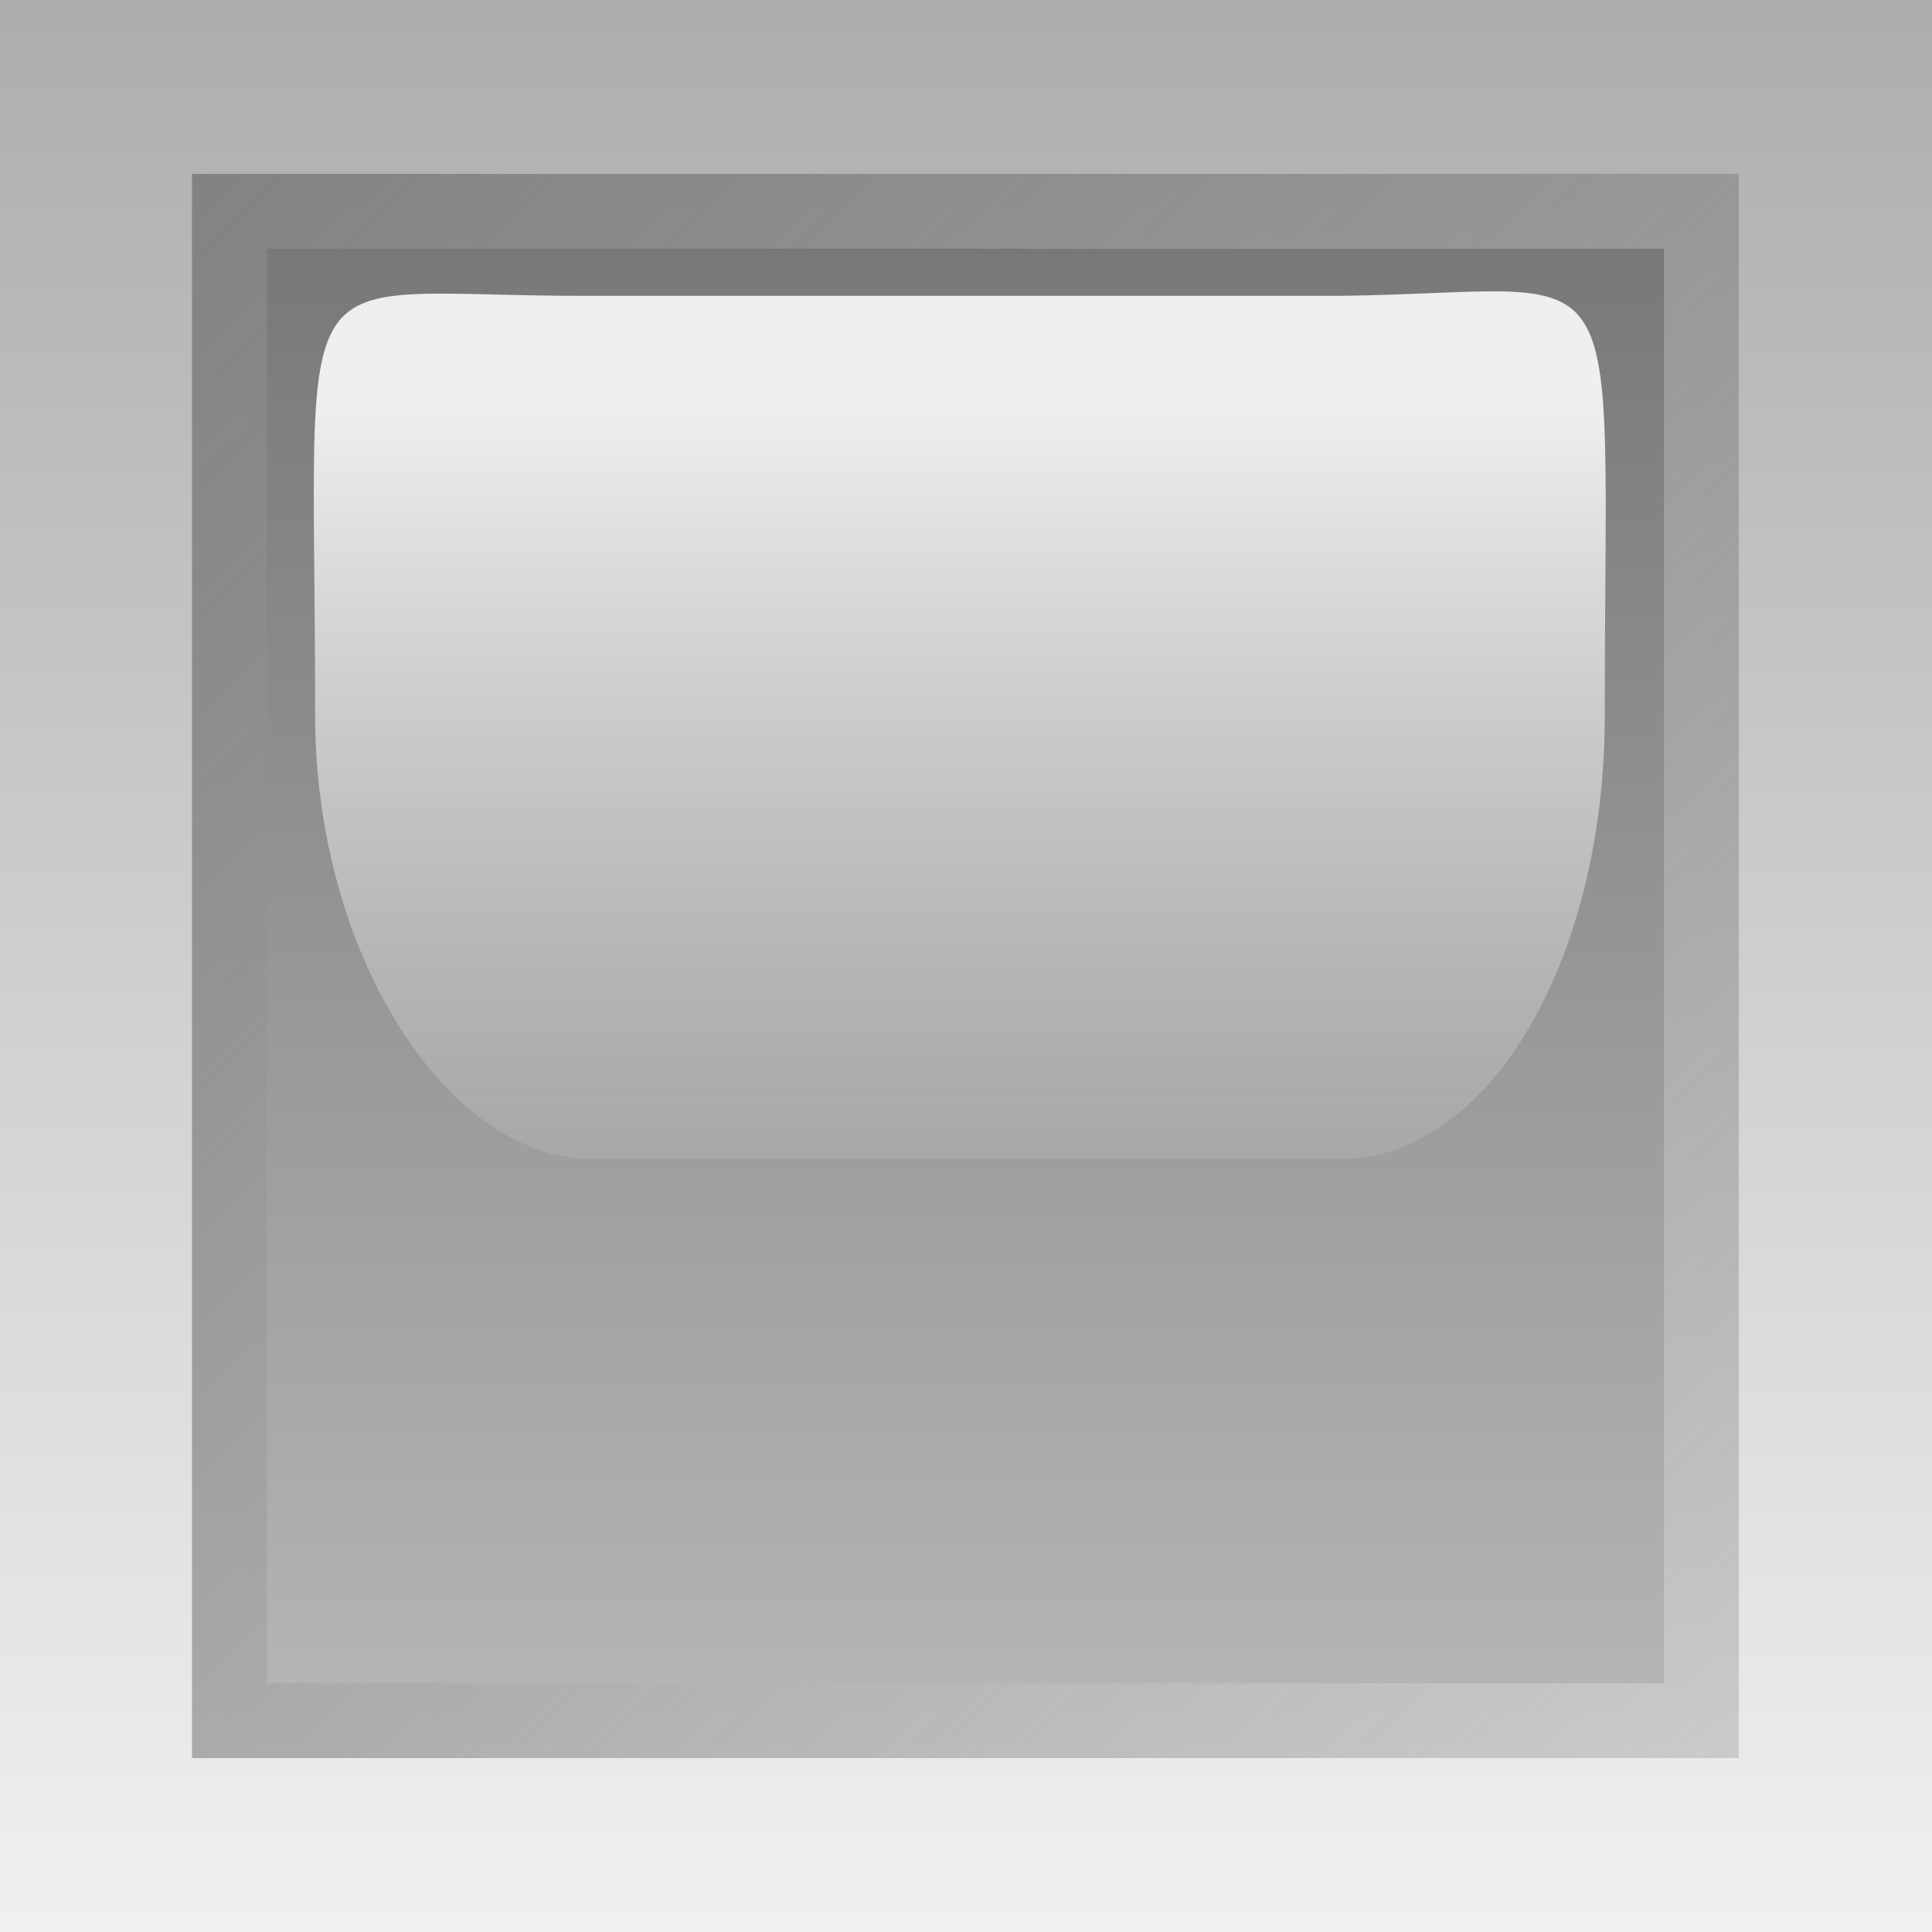
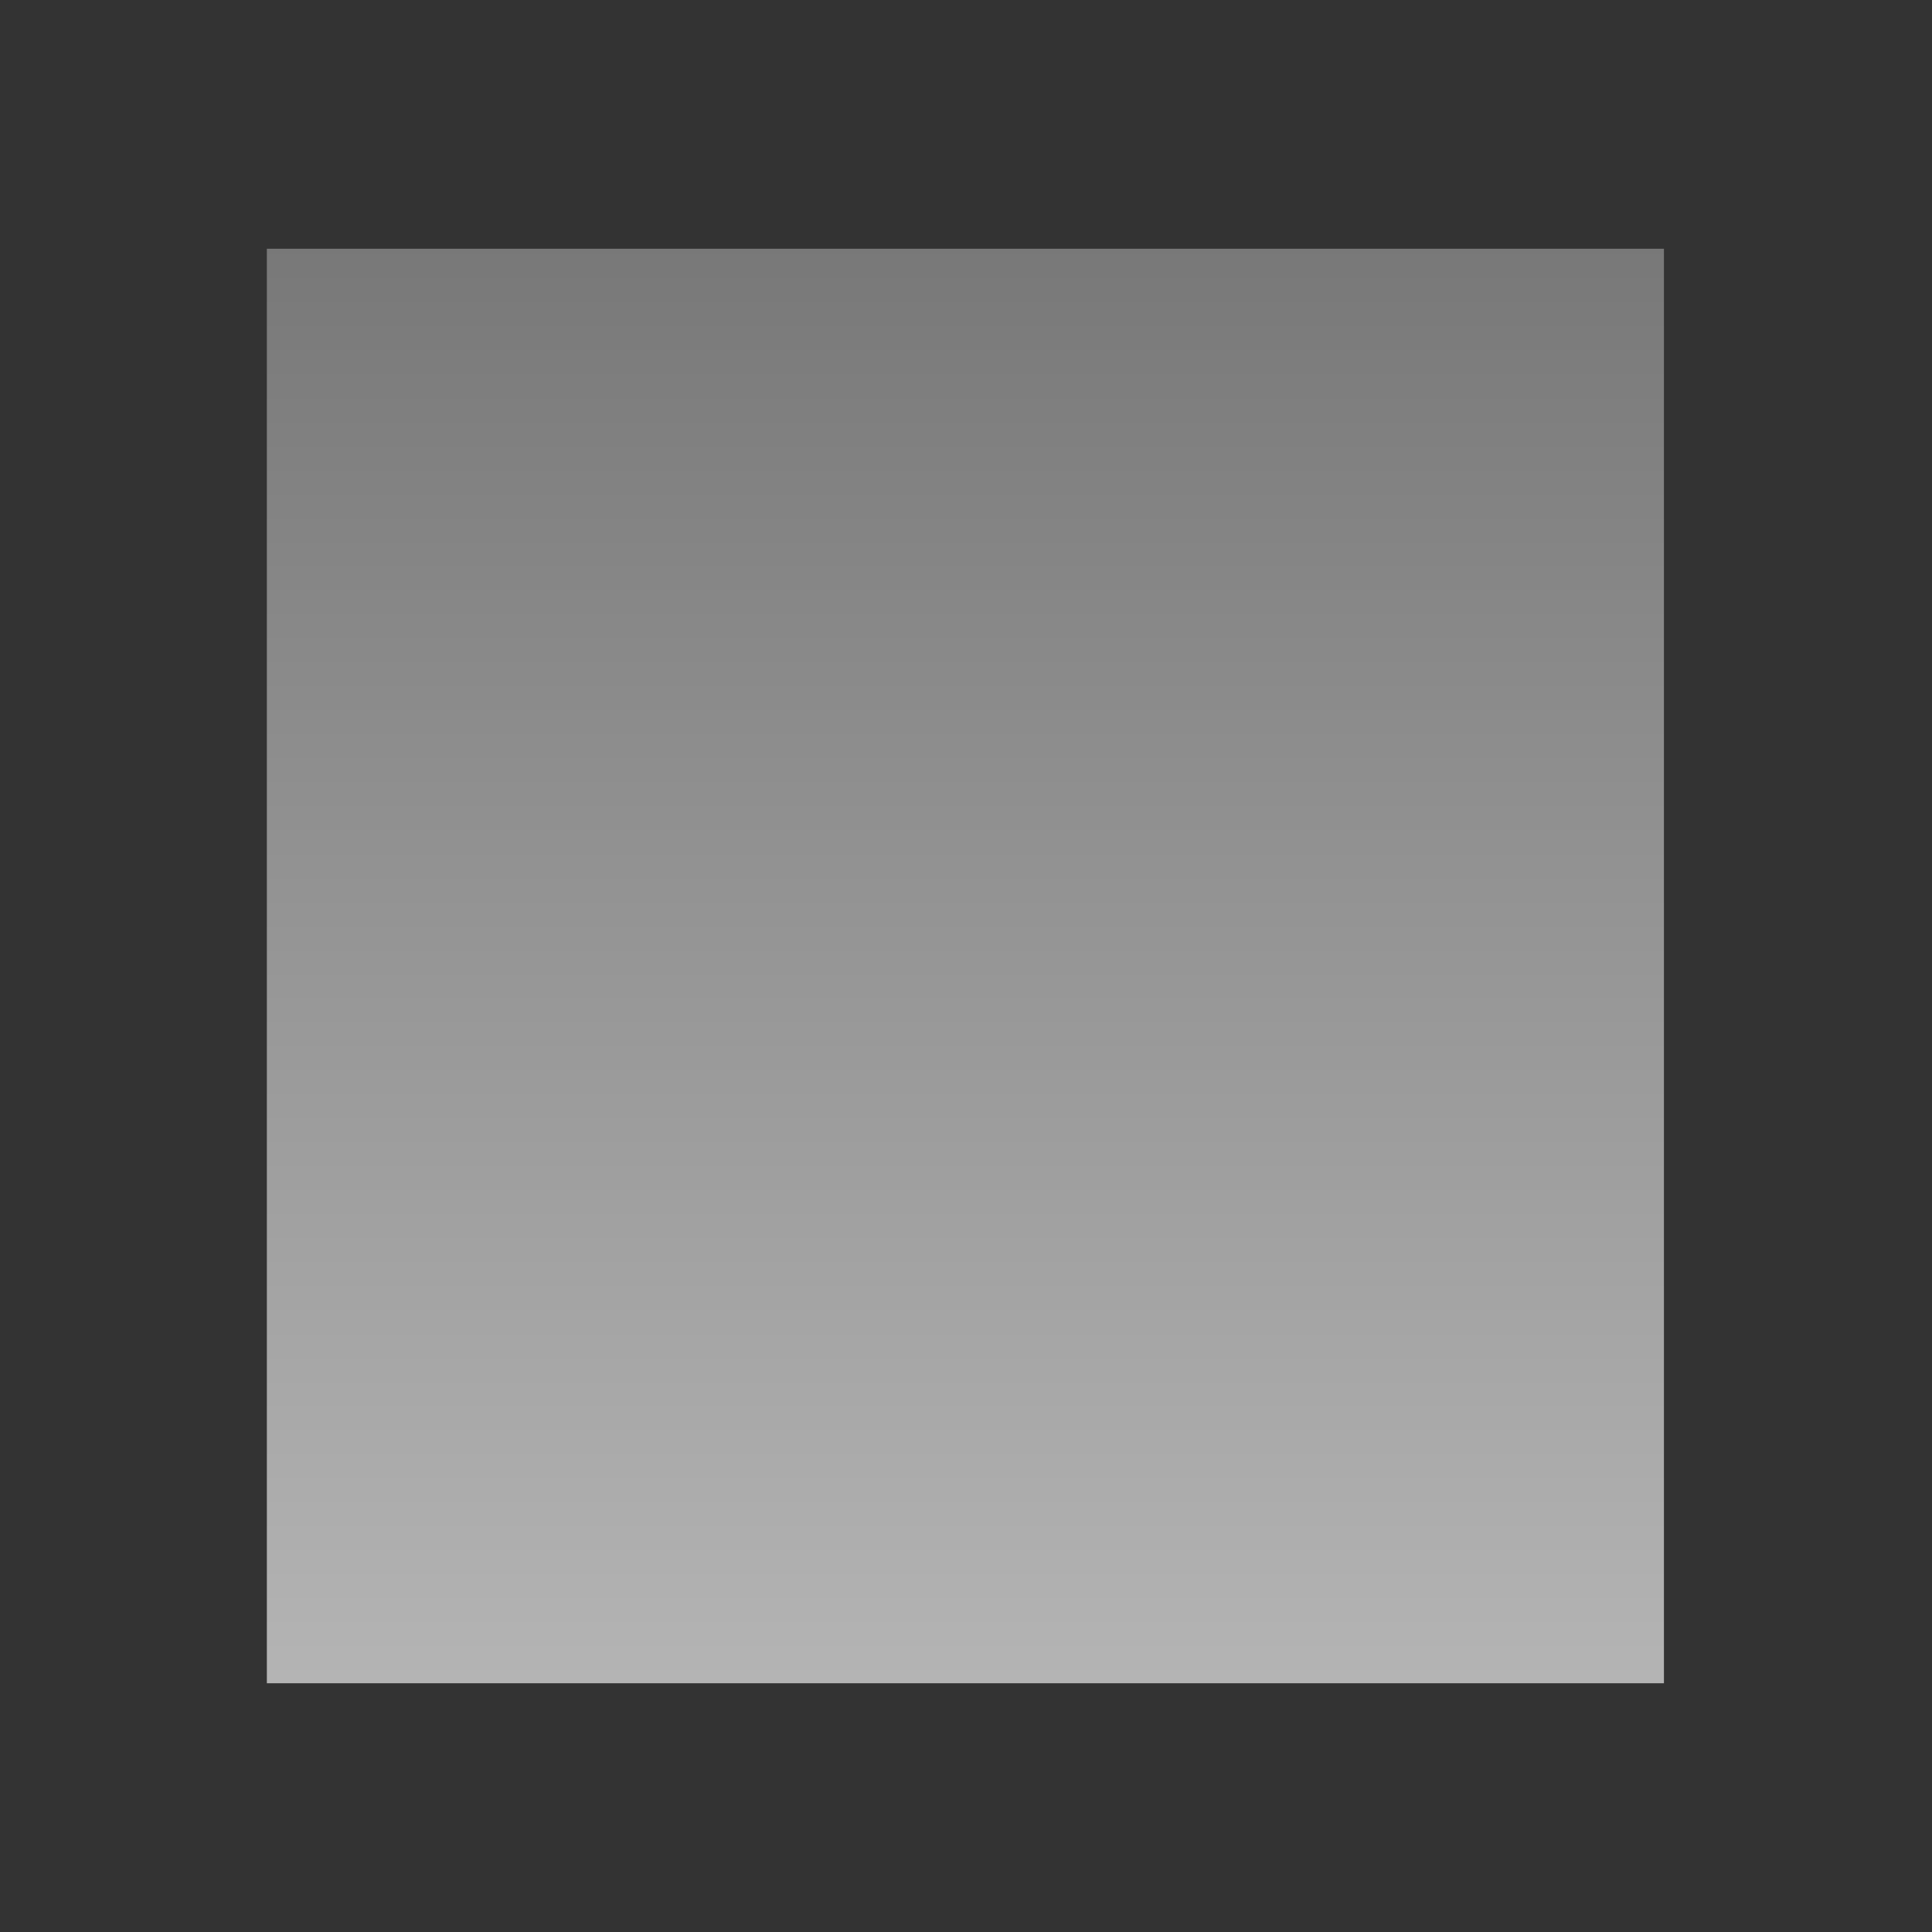
<svg xmlns="http://www.w3.org/2000/svg" xmlns:ns1="http://inkscape.sourceforge.net/DTD/sodipodi-0.dtd" ns1:version="0.32" viewBox="0 0 50 50">
  <rect x="0" y="0" width="50" height="50" fill="#333333" stroke="none" />
  <defs>
    <linearGradient id="c" x1="21.594" x2="21.594" y1="47.917" y2="46.774" gradientTransform="matrix(.388 0 0 .618 7.607 2.626)" gradientUnits="userSpaceOnUse">
      <stop stop-color="#fff" stop-opacity="0" offset="0" />
      <stop stop-color="#fff" stop-opacity=".875" offset="1" />
    </linearGradient>
    <linearGradient id="a" x1="18.391" x2="18.391" y1="43.4" y2="44.594" gradientUnits="userSpaceOnUse">
      <stop stop-color="#787878" offset="0" />
      <stop stop-color="#b4b4b4" offset="1" />
    </linearGradient>
    <linearGradient id="d" x1="17.728" x2="19.031" y1="43.338" y2="44.656" gradientUnits="userSpaceOnUse">
      <stop stop-color="#828282" offset="0" />
      <stop stop-color="#929292" stop-opacity=".353" offset="1" />
    </linearGradient>
    <linearGradient id="b" x1="29.6" x2="29.6" y1="39.991" y2="41.6" gradientTransform="matrix(.5 0 0 1 1.2 -8.8)" gradientUnits="userSpaceOnUse">
      <stop stop-color="#adadad" offset="0" />
      <stop stop-color="#f0f0f0" offset="1" />
    </linearGradient>
  </defs>
  <ns1:namedview bordercolor="#666666" borderopacity="1.0" pagecolor="#ffffff" />
  <g transform="matrix(31.25 0 0 31.25 -475 -975)">
-     <path d="m15.2 31.2h1.6v1.6h-1.6v-1.6z" fill="url(#b)" />
-     <path transform="translate(-2.391 -12)" d="m17.75 43.344v1.312h1.281v-1.312h-1.281z" fill="url(#d)" ns1:type="inkscape:offset" />
    <path transform="translate(-2.391 -12)" d="m17.812 43.406v1.188h1.157v-1.188h-1.157z" fill="url(#a)" ns1:type="inkscape:offset" />
-     <path d="m15.691 31.445c-0.261 1e-3 -0.23-0.052-0.23 0.348 0 0.195 0.108 0.367 0.23 0.367h0.619c0.123 0 0.219-0.165 0.219-0.367 0-0.403 0.026-0.351-0.219-0.348h-0.619z" fill="url(#c)" ns1:nodetypes="csccscc" />
  </g>
</svg>